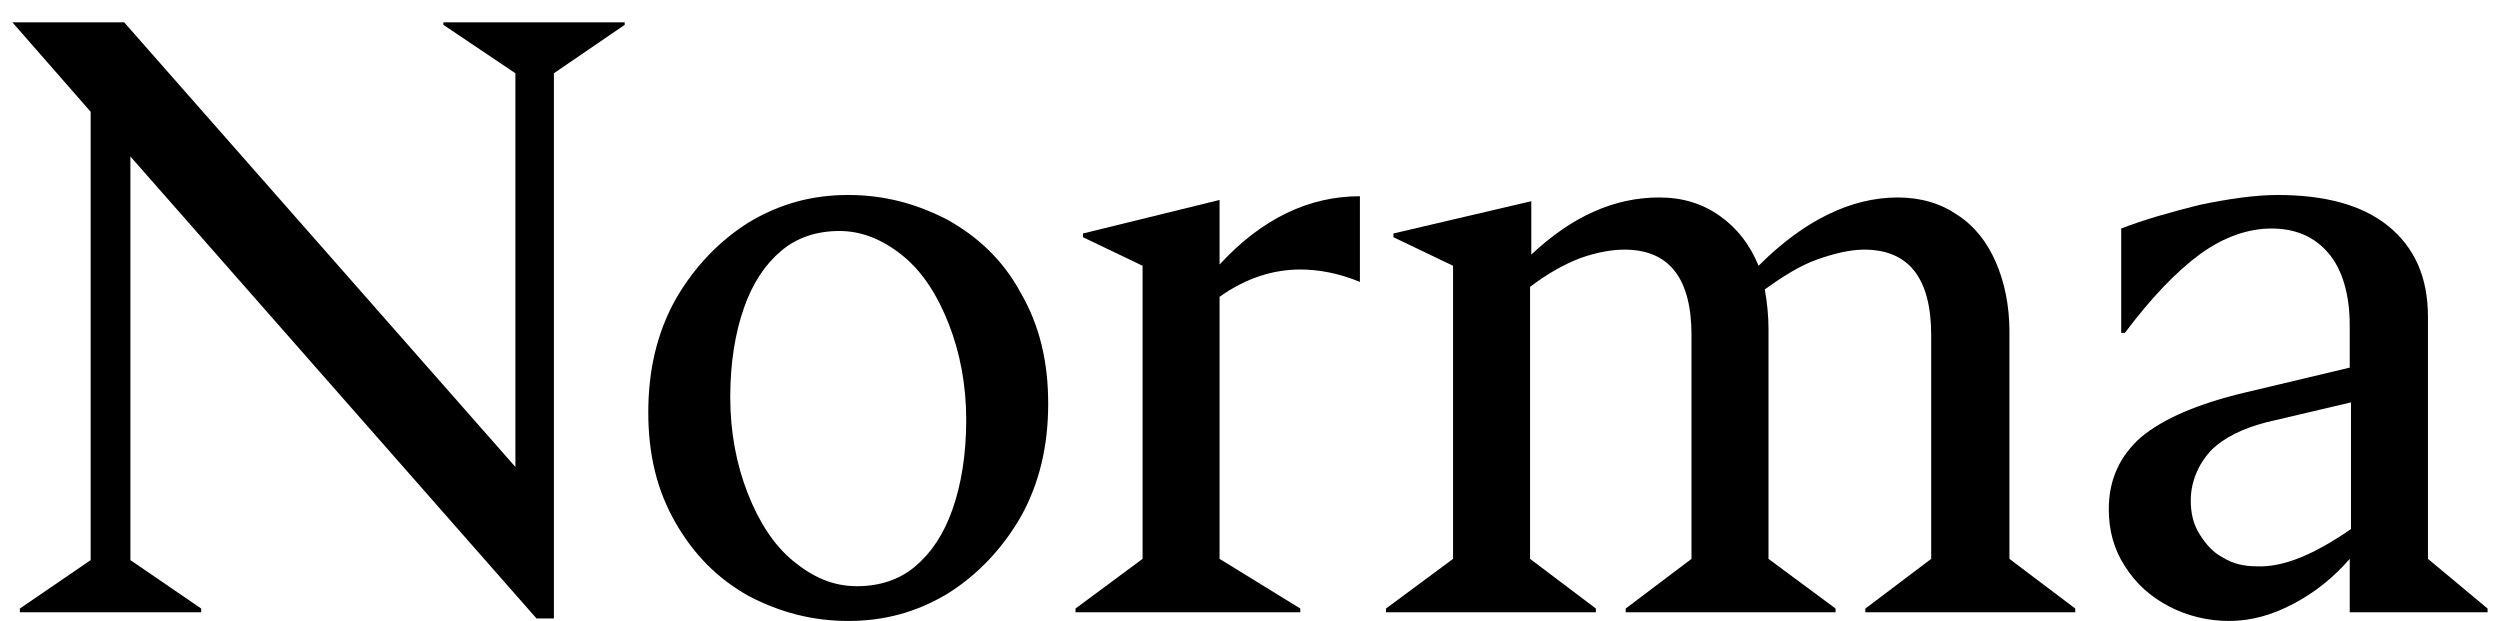
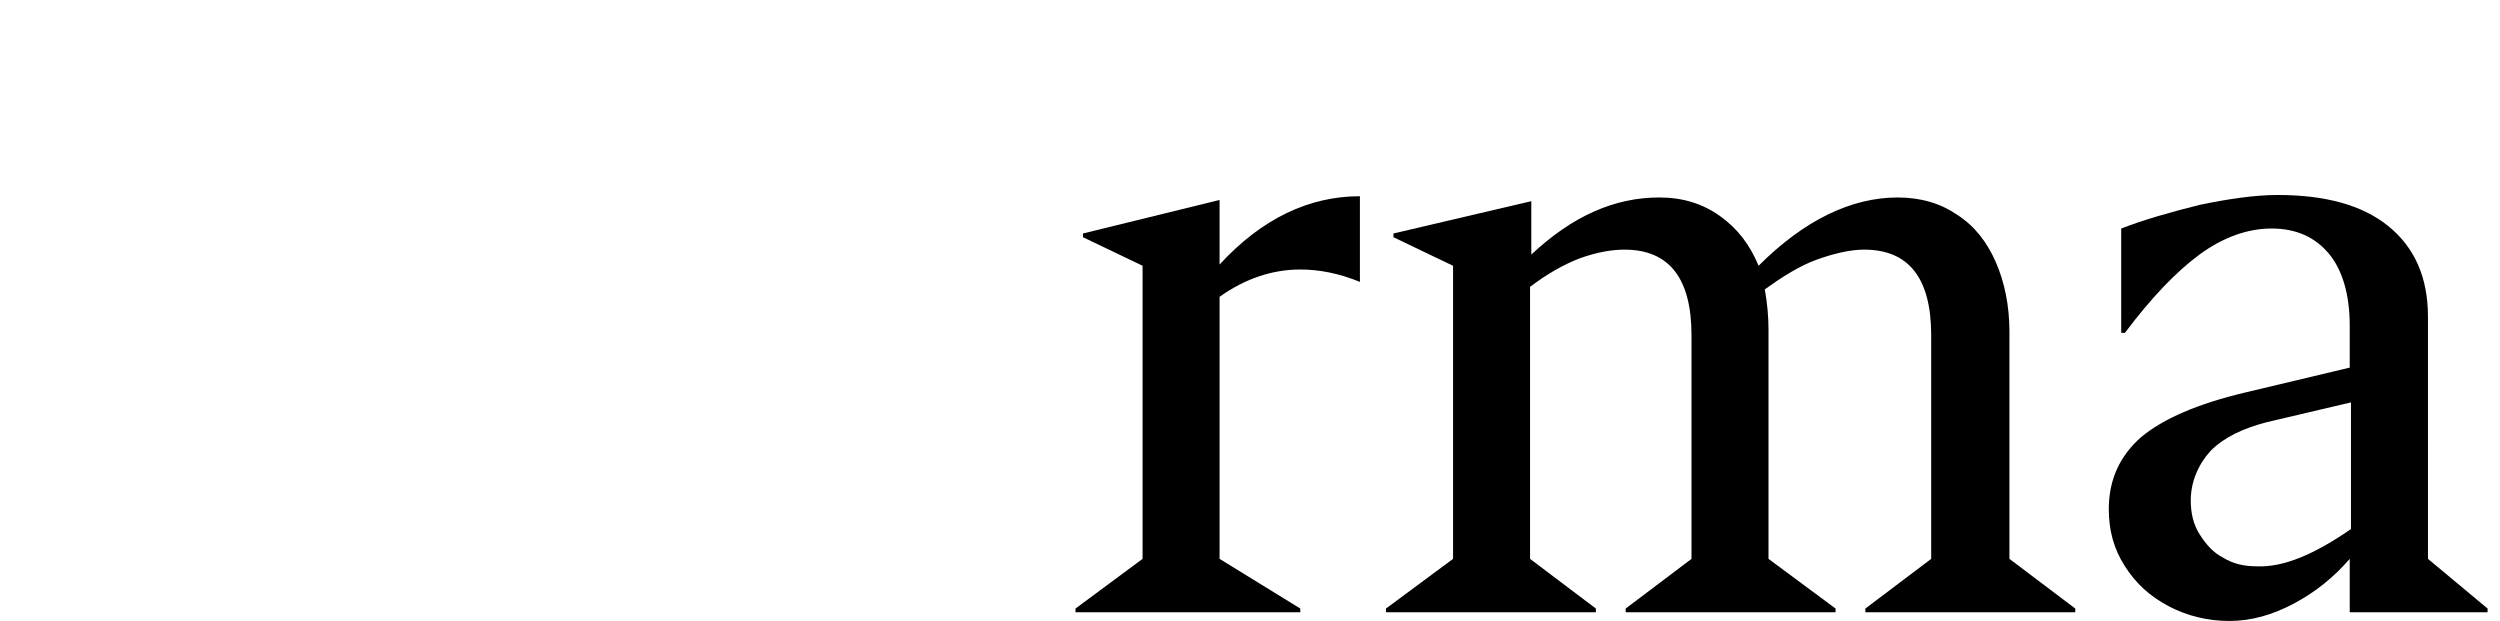
<svg xmlns="http://www.w3.org/2000/svg" version="1.1" id="Layer_1" x="0px" y="0px" viewBox="0 0 201.3 50" style="enable-background:new 0 0 201.3 50;" xml:space="preserve">
  <g>
-     <path d="M10.5,12.6v32.5l5.7,3.9v0.3H1.6V49l5.7-3.9V9L1,1.8h9l31.5,35.8V5.9L35.7,2V1.8h14.6V2l-5.7,3.9v43.9h-1.4L10.5,12.6z" />
-     <path d="M60.3,48c-2.5-1.4-4.4-3.3-5.9-5.9c-1.5-2.6-2.2-5.5-2.2-8.9s0.7-6.4,2.2-9.1c1.5-2.6,3.5-4.7,5.9-6.2   c2.5-1.5,5.1-2.2,8-2.2s5.5,0.7,8,2c2.5,1.4,4.5,3.3,5.9,5.9c1.5,2.6,2.2,5.5,2.2,8.9s-0.7,6.4-2.2,9.1c-1.5,2.6-3.5,4.7-5.9,6.2   c-2.5,1.5-5.1,2.2-8,2.2S62.8,49.3,60.3,48z M60.2,39.7c0.9,2.3,2.1,4.2,3.7,5.5s3.2,2,5.1,2c1.8,0,3.4-0.5,4.7-1.6   c1.3-1.1,2.3-2.6,3-4.6s1.1-4.4,1.1-7.2s-0.5-5.4-1.4-7.7s-2.1-4.2-3.7-5.5s-3.3-2-5.1-2c-1.8,0-3.4,0.5-4.7,1.6s-2.3,2.6-3,4.6   s-1.1,4.4-1.1,7.2S59.3,37.4,60.2,39.7z" />
    <path d="M86.6,49l5.4-4V21.4l-4.8-2.3v-0.3l11-2.7v5.2c3.4-3.7,7.2-5.5,11.3-5.5v6.9c-1.7-0.7-3.3-1-4.8-1c-2.2,0-4.4,0.7-6.5,2.2   V45l6.5,4v0.3H86.6V49z" />
    <path d="M111.6,49l5.4-4V21.4l-4.8-2.3v-0.3l11.1-2.6v4.3c3.3-3.1,6.7-4.6,10.3-4.6c1.9,0,3.5,0.5,4.9,1.5s2.4,2.3,3.1,4   c3.7-3.7,7.5-5.5,11.2-5.5c1.9,0,3.5,0.5,4.8,1.4c1.4,0.9,2.4,2.2,3.1,3.8c0.7,1.6,1.1,3.5,1.1,5.6V45l5.3,4v0.3h-16.9V49l5.3-4V27   c0-4.6-1.8-6.9-5.4-6.9c-1.1,0-2.4,0.3-3.8,0.8c-1.4,0.5-2.8,1.4-4.2,2.4c0.2,1.1,0.3,2.2,0.3,3.2V45l5.4,4v0.3h-16.9V49l5.3-4V27   c0-4.6-1.8-6.9-5.4-6.9c-1,0-2.2,0.2-3.6,0.7c-1.3,0.5-2.7,1.3-4,2.3V45l5.3,4v0.3h-16.9L111.6,49L111.6,49z" />
    <path d="M174.6,48.8c-1.5-0.8-2.6-1.8-3.5-3.2s-1.3-2.9-1.3-4.6c0-2.4,0.9-4.3,2.6-5.8c1.8-1.5,4.6-2.7,8.4-3.6l8.4-2v-3.4   c0-2.5-0.6-4.5-1.7-5.8c-1.1-1.3-2.6-2-4.6-2c-1.9,0-3.9,0.7-5.8,2.1c-1.9,1.4-3.9,3.5-6,6.3h-0.3v-8.4c1.8-0.7,3.9-1.3,6.3-1.9   c2.4-0.5,4.5-0.8,6.3-0.8c3.8,0,6.8,0.8,8.9,2.5c2.1,1.7,3.2,4.1,3.2,7.3V45l4.8,4v0.3h-11.1V45c-1.3,1.5-2.8,2.7-4.5,3.6   c-1.7,0.9-3.4,1.4-5.2,1.4C177.8,50,176.1,49.6,174.6,48.8z M189.3,42.6V32.4l-6.8,1.6c-1.9,0.5-3.4,1.2-4.5,2.3   c-1,1.1-1.6,2.5-1.6,4c0,1,0.2,1.9,0.7,2.7s1.1,1.5,1.9,1.9c0.8,0.5,1.7,0.7,2.7,0.7C183.9,45.7,186.4,44.6,189.3,42.6z" />
  </g>
</svg>